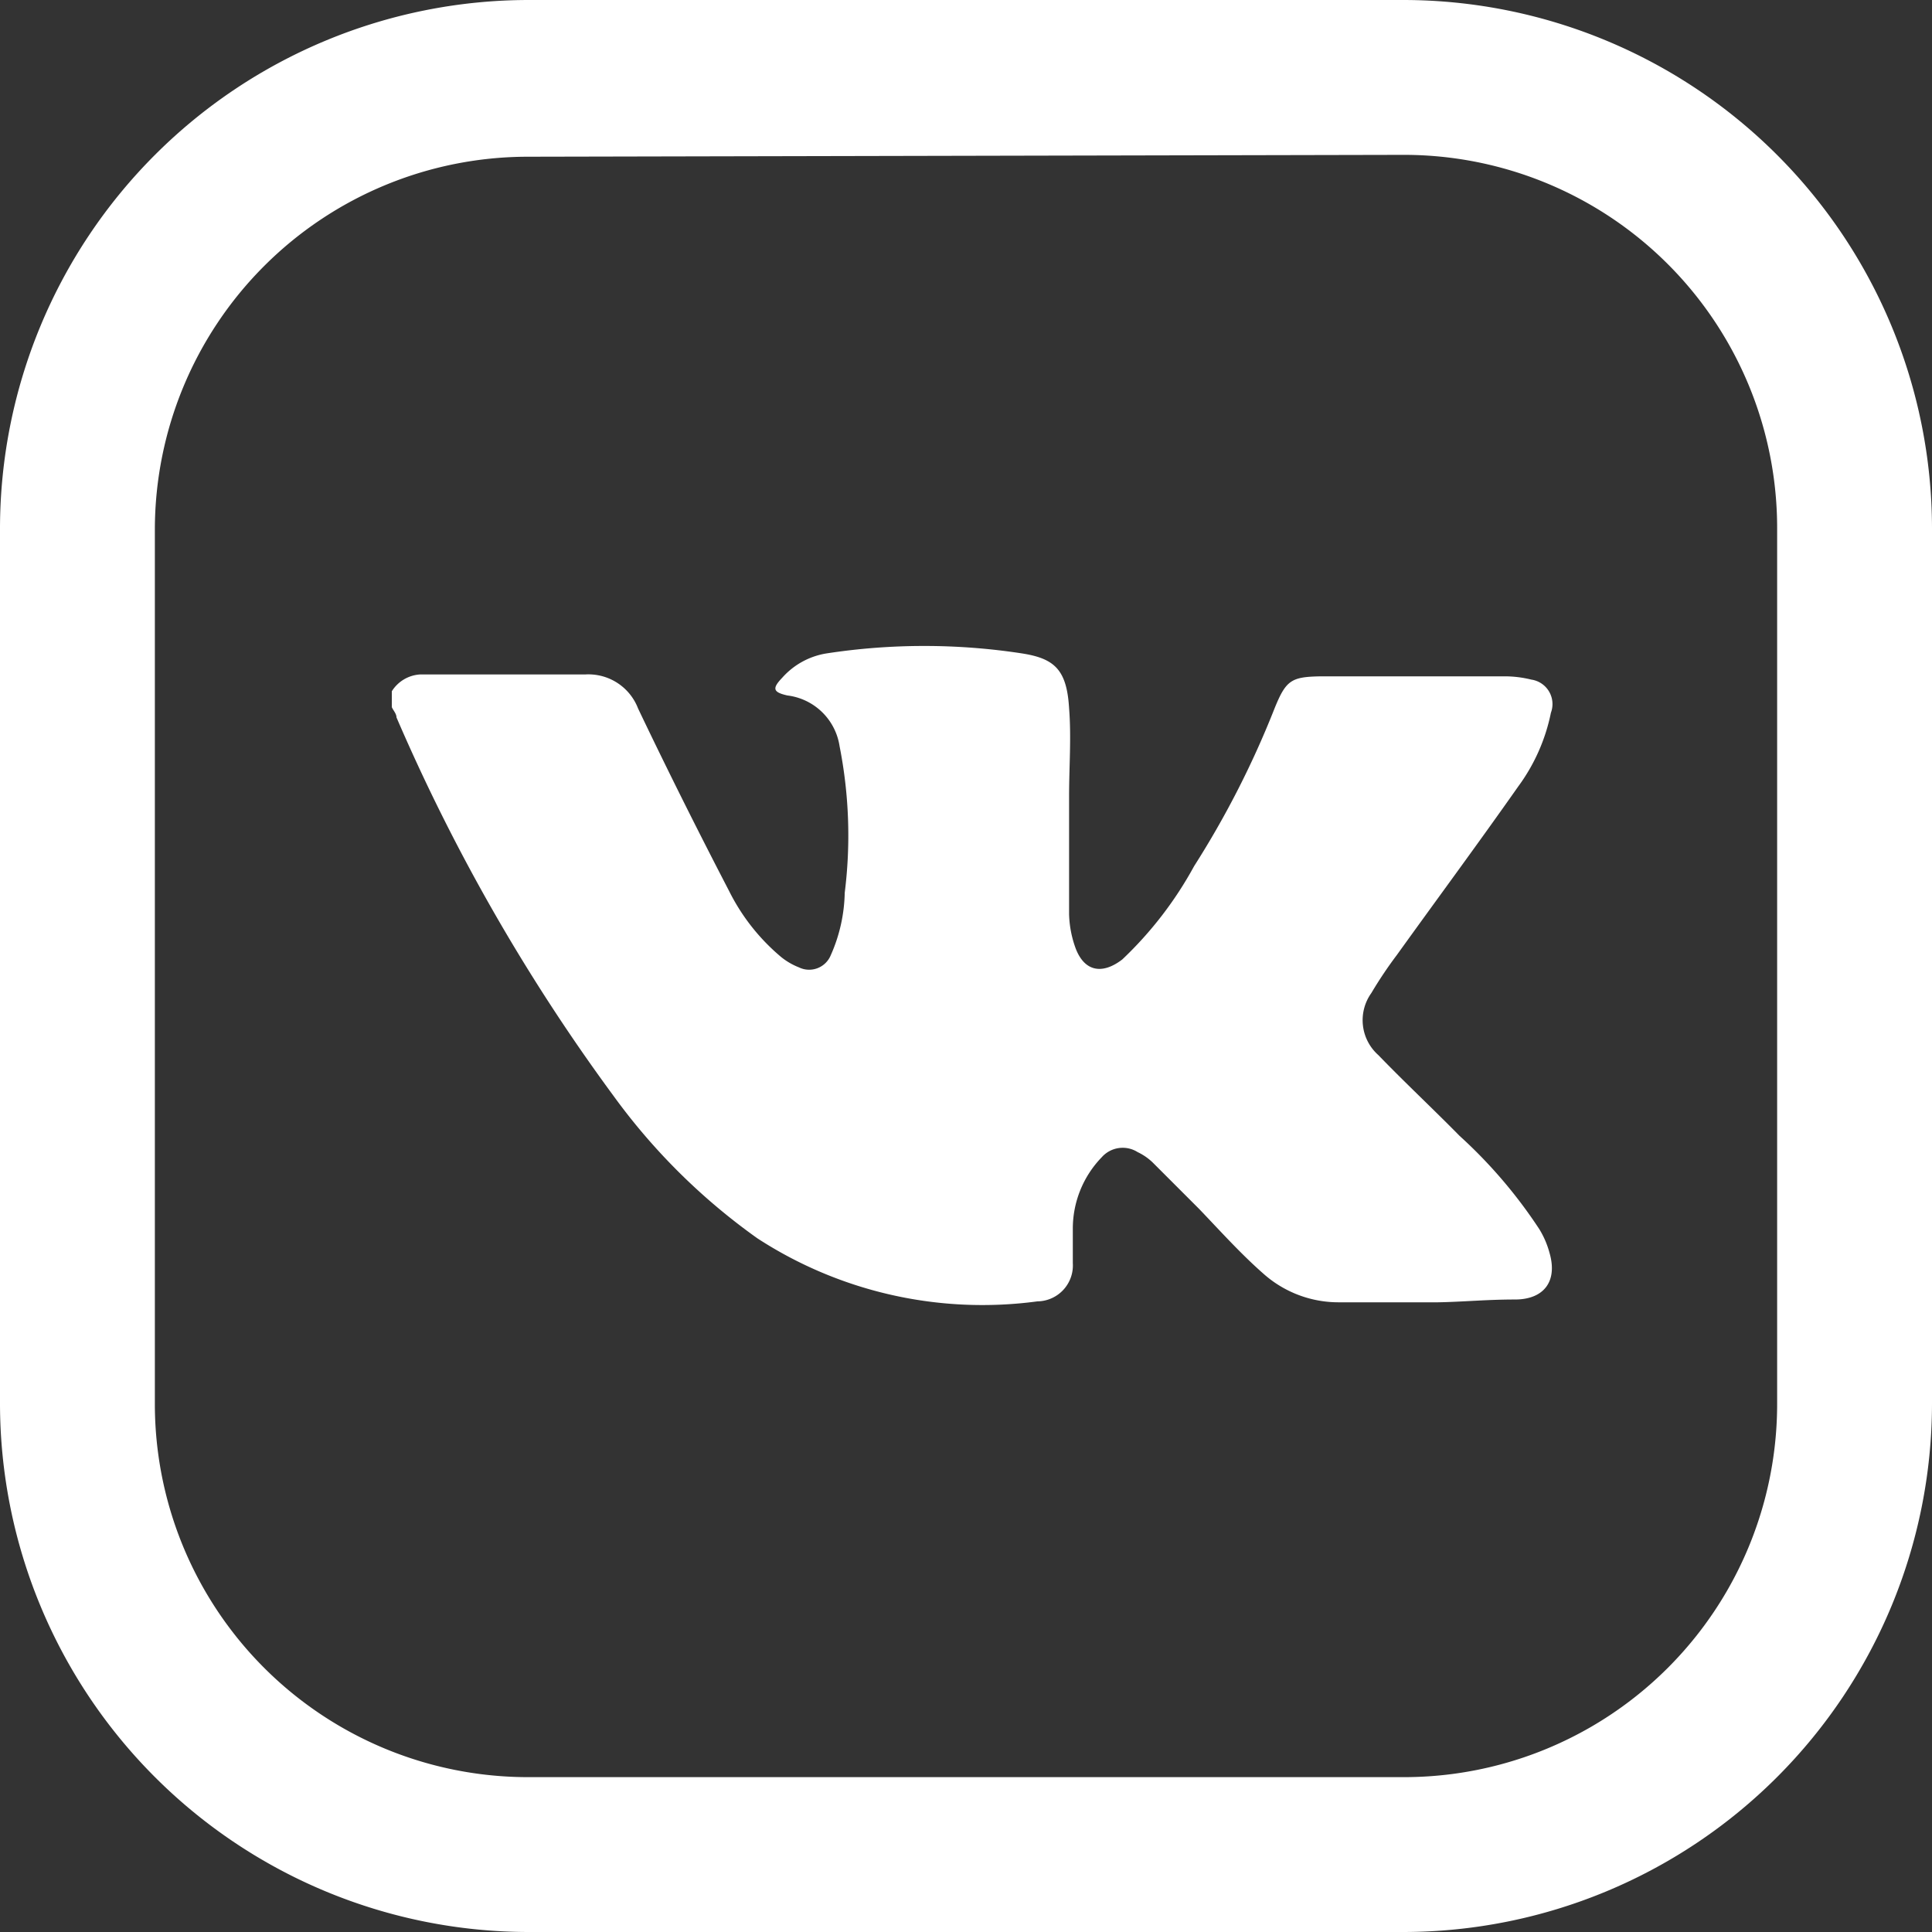
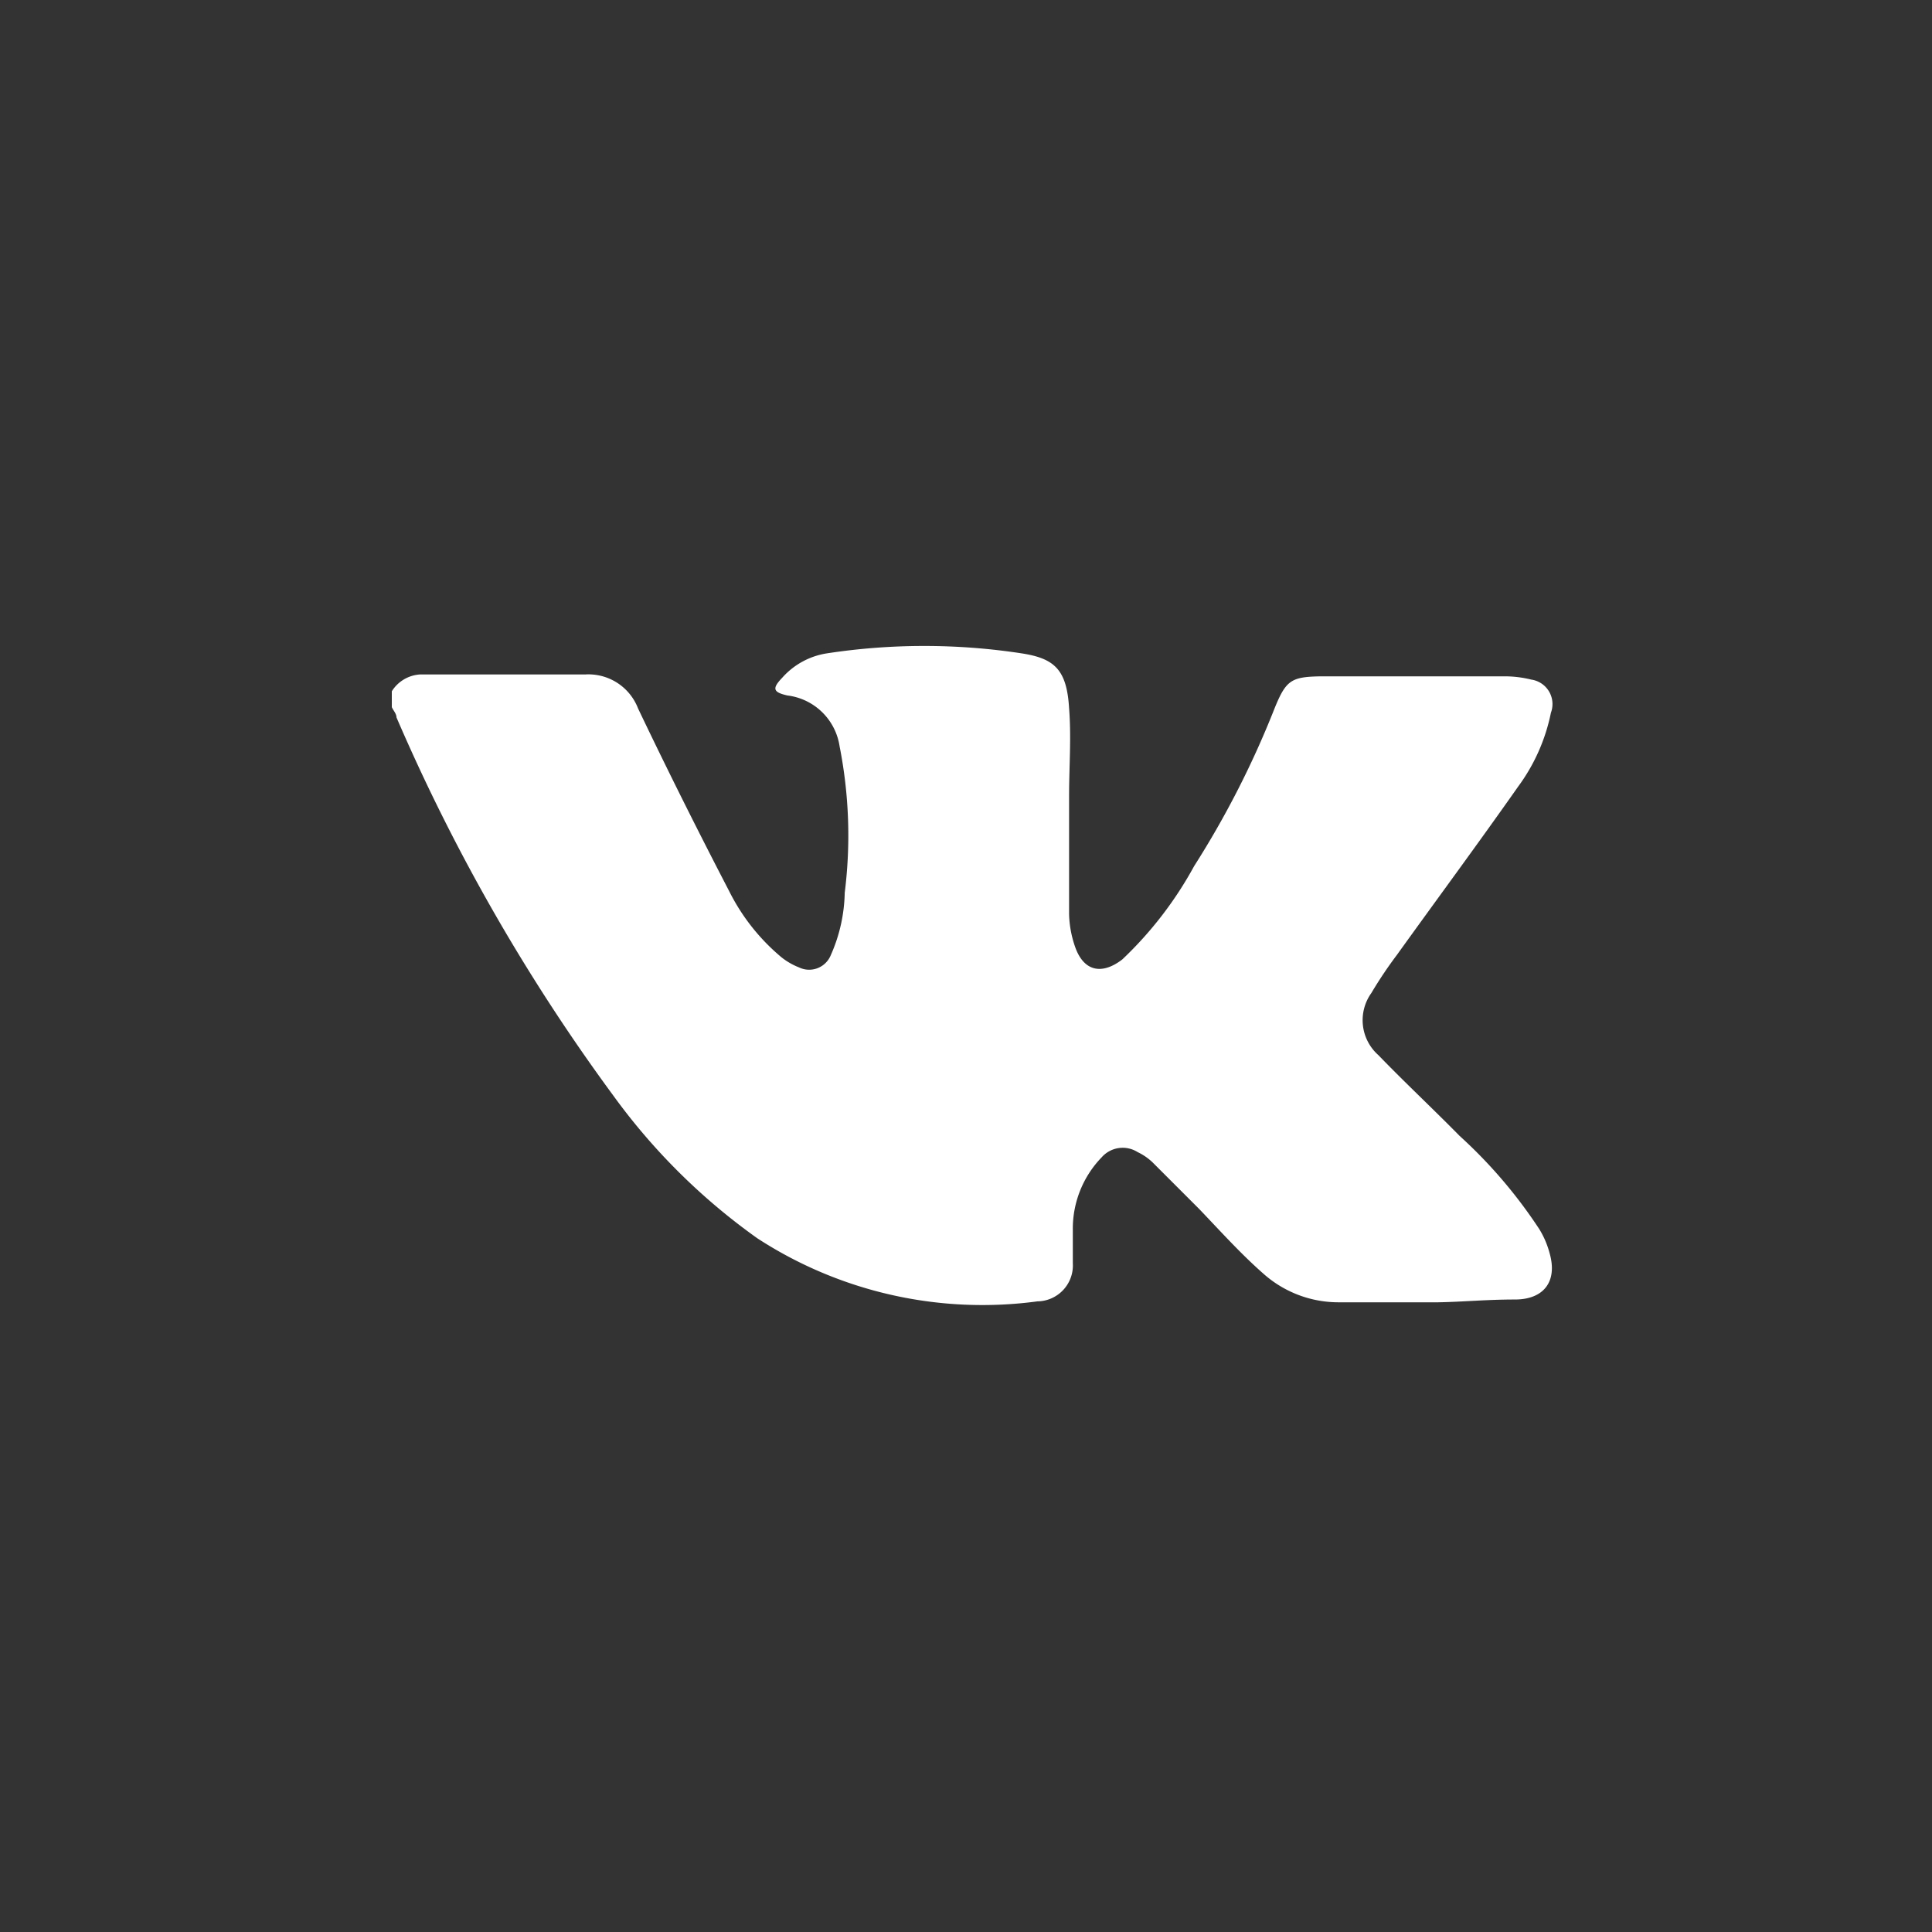
<svg xmlns="http://www.w3.org/2000/svg" viewBox="0 0 41.42 41.42">
  <rect x="0" y="0" width="41.42" height="41.42" fill="#333333" stroke="none" />
  <defs>
    <style>.cls-1{fill:#fff;}</style>
  </defs>
  <g id="Слой_2" data-name="Слой 2">
    <g id="Слой_1-2" data-name="Слой 1">
-       <path class="cls-1" d="M30.1,41.42H11.32A11.34,11.34,0,0,1,0,30.1V11.32A11.34,11.34,0,0,1,11.32,0H30.1A11.34,11.34,0,0,1,41.42,11.32V30.1A11.34,11.34,0,0,1,30.1,41.42ZM11.32,3.36a8,8,0,0,0-8,8V30.1a8,8,0,0,0,8,8H30.1a8,8,0,0,0,8-8V11.32a8,8,0,0,0-8-8Z" />
-       <path class="cls-1" d="M8.4,14.82A.77.77,0,0,1,9,14.46l.38,0h3.16a1.14,1.14,0,0,1,1.14.73c.63,1.32,1.28,2.62,1.95,3.91a4.41,4.41,0,0,0,1.12,1.42,1.45,1.45,0,0,0,.38.22.5.5,0,0,0,.68-.26,3.44,3.44,0,0,0,.3-1.34A9.86,9.86,0,0,0,18,16a1.29,1.29,0,0,0-1.12-1.09c-.31-.07-.33-.15-.11-.38a1.61,1.61,0,0,1,.94-.52,13.82,13.82,0,0,1,4.21,0c.69.11.95.35,1,1.17.05.63,0,1.26,0,1.89,0,.84,0,1.69,0,2.53a2.3,2.3,0,0,0,.14.73c.19.5.57.57,1,.24a8.08,8.08,0,0,0,1.54-2,19.8,19.8,0,0,0,1.72-3.37c.25-.62.36-.69,1-.7,1.31,0,2.61,0,3.92,0a2.38,2.38,0,0,1,.59.07.53.53,0,0,1,.42.71,4,4,0,0,1-.7,1.58c-.85,1.21-1.73,2.4-2.6,3.61a9,9,0,0,0-.55.82,1,1,0,0,0,.15,1.33c.57.59,1.17,1.15,1.74,1.73A10.42,10.42,0,0,1,33,26.35a1.92,1.92,0,0,1,.22.51c.18.62-.13,1-.74,1s-1.1.05-1.65.06c-.71,0-1.42,0-2.13,0a2.42,2.42,0,0,1-1.61-.61c-.49-.43-.93-.92-1.38-1.39l-1-1a1.21,1.21,0,0,0-.32-.22.6.6,0,0,0-.77.11A2.2,2.2,0,0,0,23,26.35c0,.24,0,.49,0,.73a.77.77,0,0,1-.76.82,8.85,8.85,0,0,1-6-1.35,13.4,13.4,0,0,1-3.09-3.06A41.07,41.07,0,0,1,8.5,15.38c0-.08-.07-.15-.1-.22Z" />
+       <path class="cls-1" d="M8.4,14.82A.77.77,0,0,1,9,14.46l.38,0h3.16a1.14,1.14,0,0,1,1.14.73c.63,1.32,1.28,2.62,1.95,3.91a4.41,4.41,0,0,0,1.12,1.42,1.45,1.45,0,0,0,.38.22.5.5,0,0,0,.68-.26,3.44,3.44,0,0,0,.3-1.34A9.86,9.86,0,0,0,18,16a1.29,1.29,0,0,0-1.12-1.09c-.31-.07-.33-.15-.11-.38a1.61,1.61,0,0,1,.94-.52,13.82,13.82,0,0,1,4.21,0c.69.11.95.35,1,1.17.05.63,0,1.26,0,1.89,0,.84,0,1.69,0,2.53a2.3,2.3,0,0,0,.14.73c.19.5.57.57,1,.24a8.08,8.08,0,0,0,1.54-2,19.8,19.8,0,0,0,1.72-3.37c.25-.62.36-.69,1-.7,1.31,0,2.61,0,3.92,0a2.38,2.38,0,0,1,.59.07.53.53,0,0,1,.42.71,4,4,0,0,1-.7,1.58c-.85,1.21-1.73,2.4-2.6,3.61a9,9,0,0,0-.55.82,1,1,0,0,0,.15,1.33c.57.59,1.17,1.15,1.74,1.73A10.42,10.42,0,0,1,33,26.35a1.92,1.92,0,0,1,.22.51c.18.62-.13,1-.74,1s-1.1.05-1.65.06c-.71,0-1.42,0-2.13,0a2.42,2.42,0,0,1-1.61-.61c-.49-.43-.93-.92-1.38-1.39l-1-1a1.21,1.21,0,0,0-.32-.22.6.6,0,0,0-.77.11A2.2,2.2,0,0,0,23,26.35c0,.24,0,.49,0,.73a.77.77,0,0,1-.76.82,8.85,8.85,0,0,1-6-1.35,13.4,13.4,0,0,1-3.09-3.06A41.07,41.07,0,0,1,8.5,15.38c0-.08-.07-.15-.1-.22" />
    </g>
  </g>
</svg>